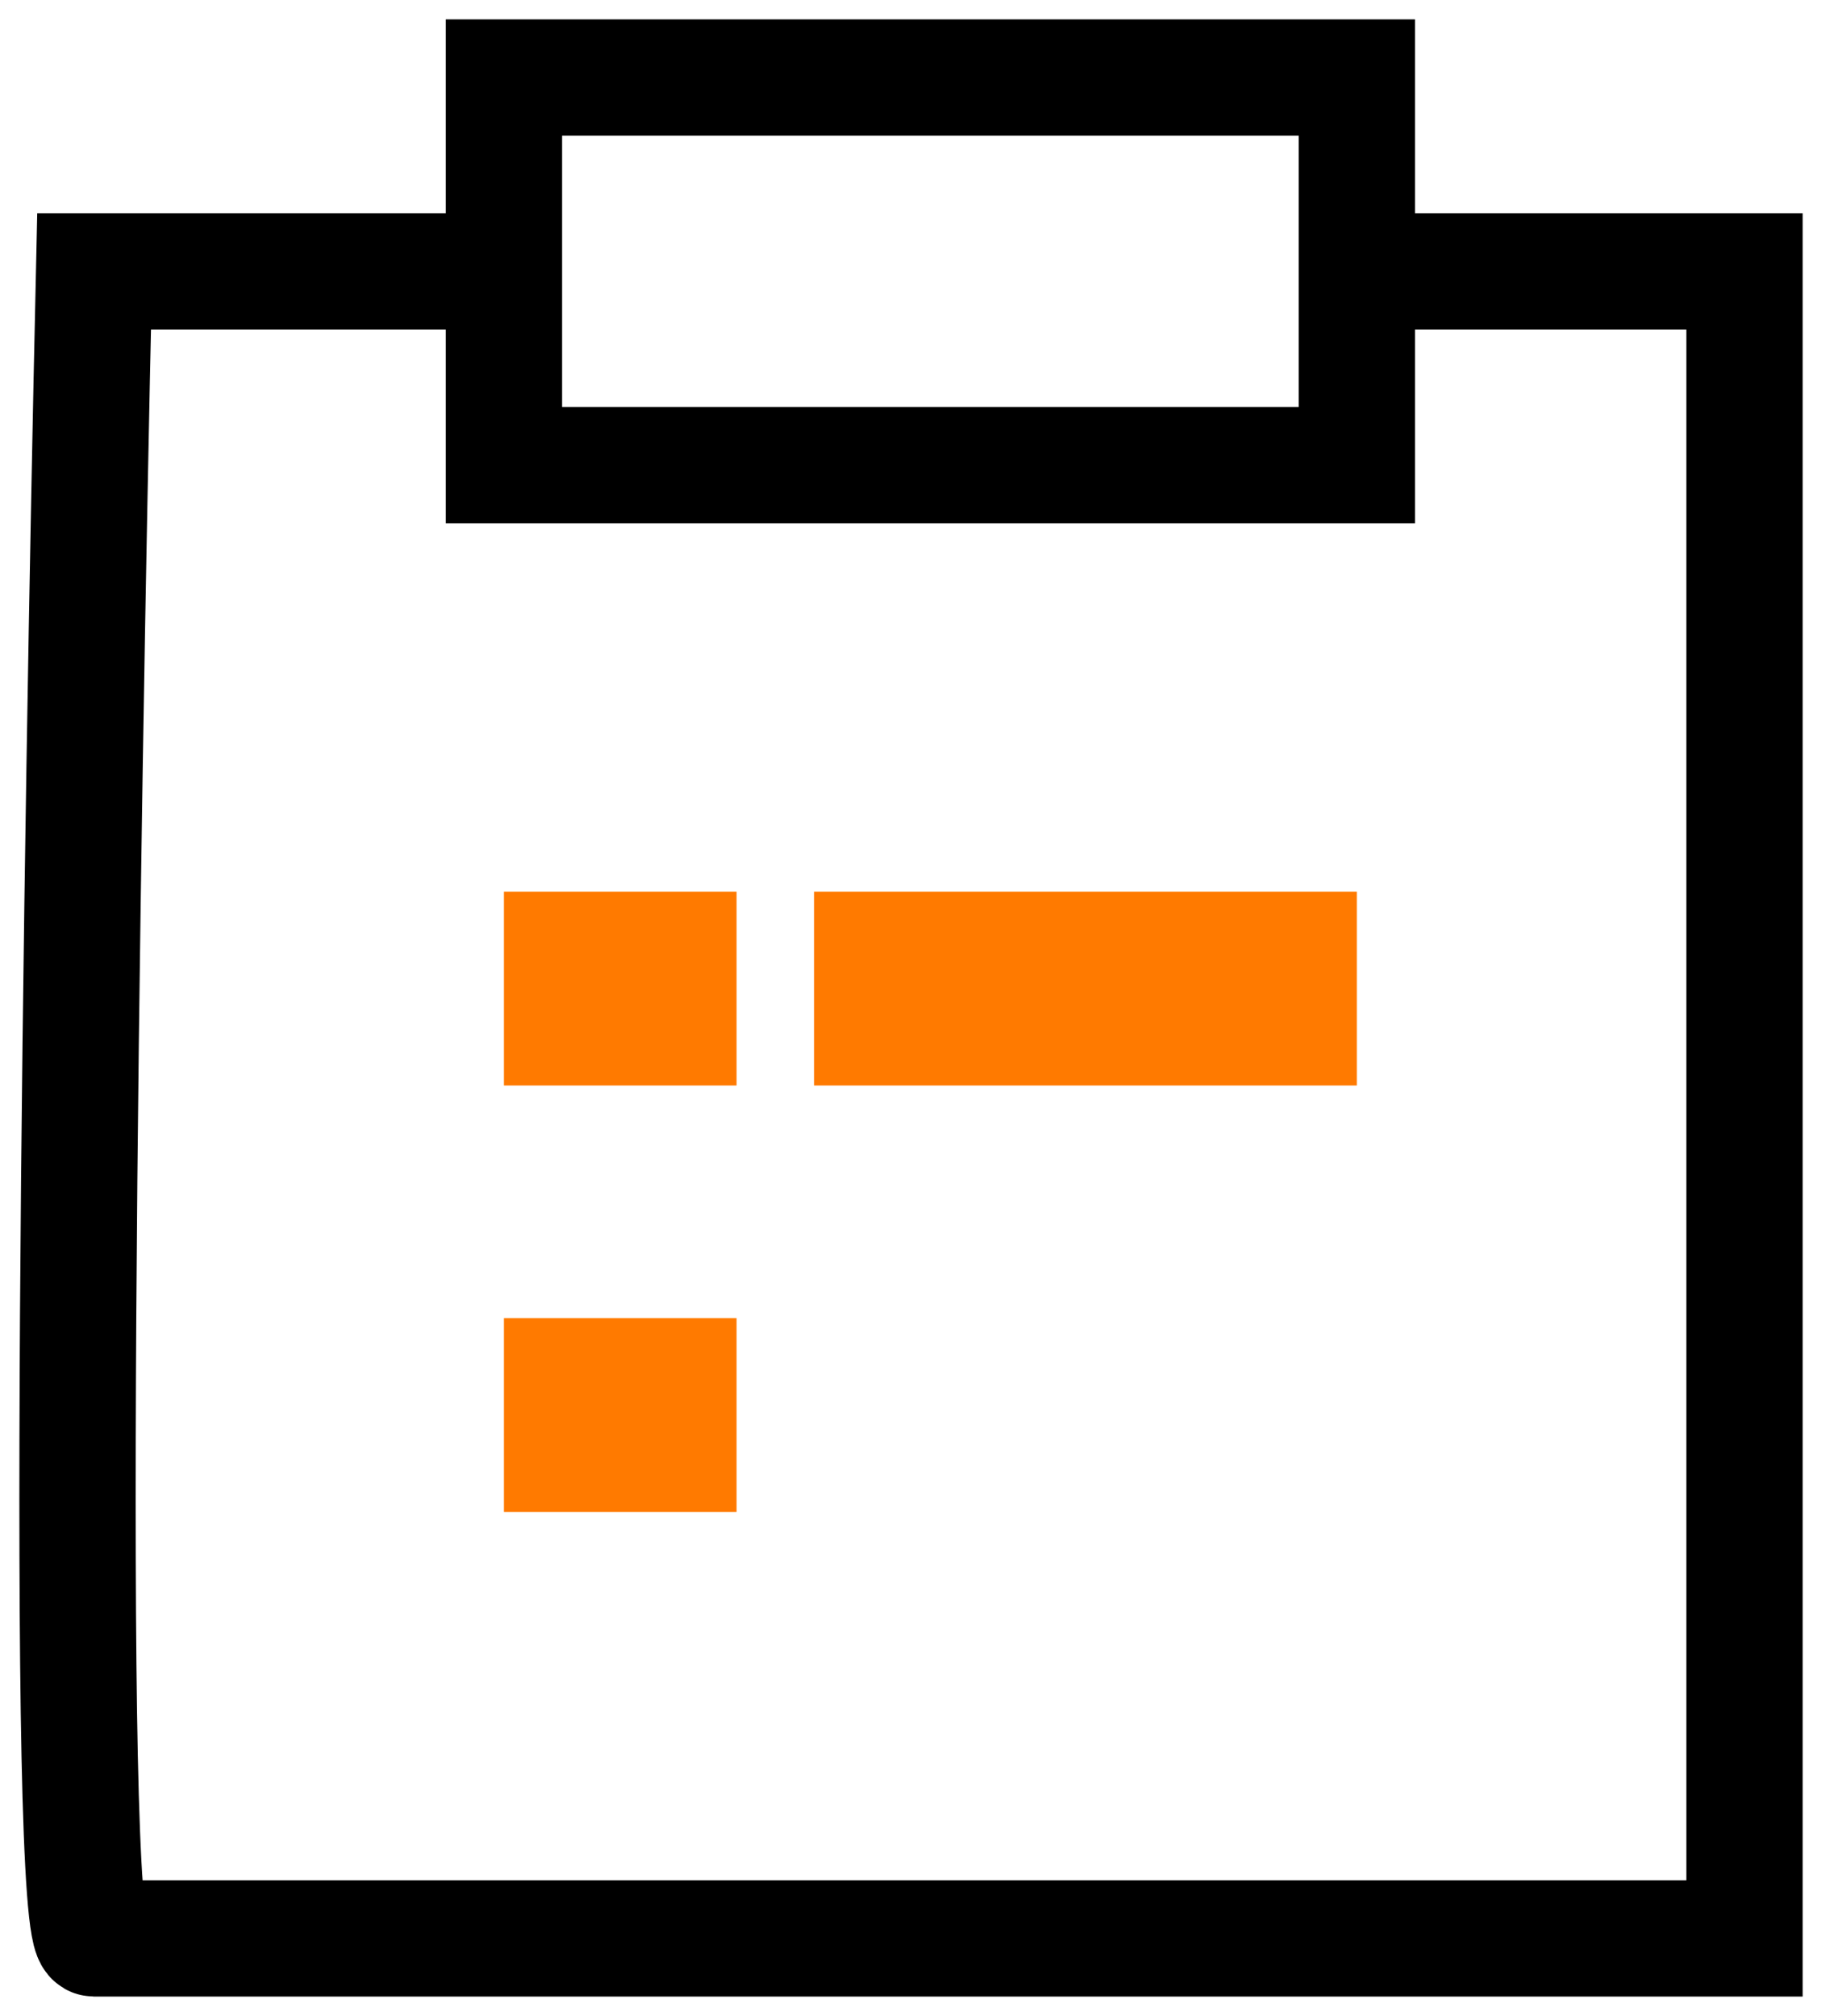
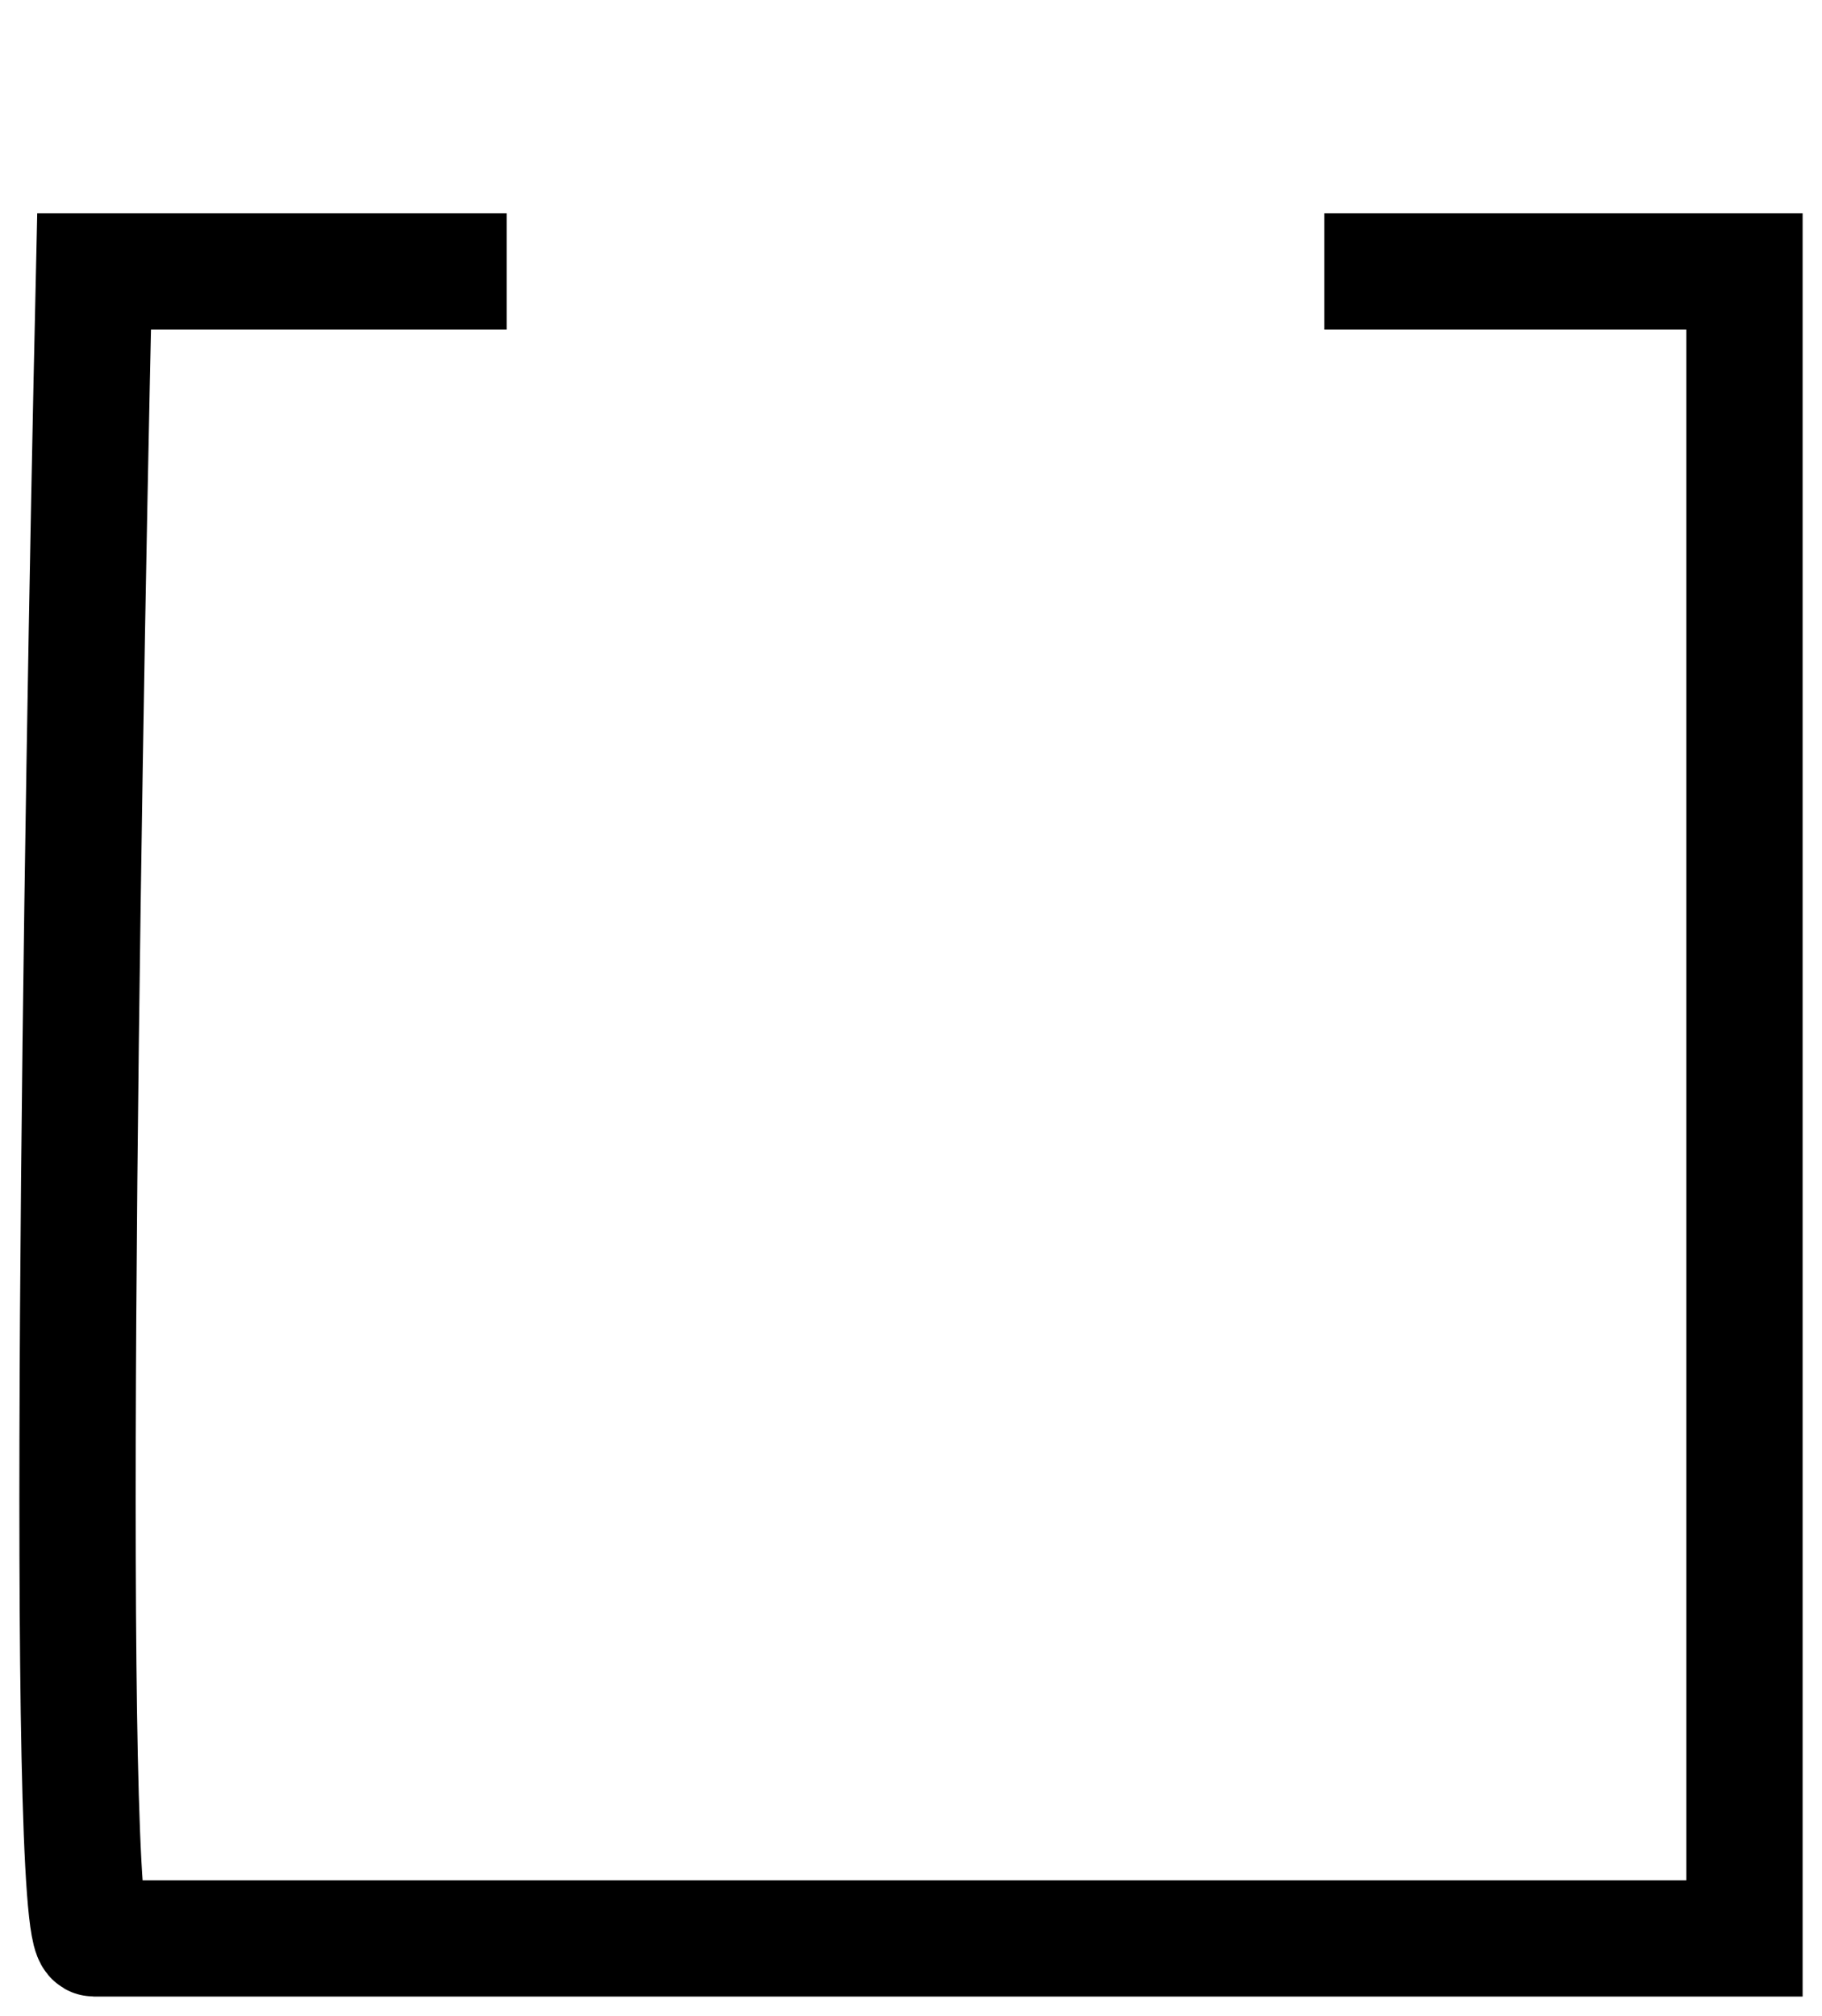
<svg xmlns="http://www.w3.org/2000/svg" width="47" height="52" viewBox="0 0 47 52" fill="none">
-   <rect x="21" y="23" width="14" height="5" fill="#FF7A00" />
-   <rect x="13" y="34" width="6" height="5" fill="#FF7A00" />
-   <rect x="13" y="23" width="6" height="5" fill="#FF7A00" />
-   <path d="M13 12V2H35V12H13Z" stroke="black" stroke-width="3" />
  <path d="M13.07 7H2.427C2.105 21.333 1.653 50 2.427 50C3.201 50 31.132 50 45 50V7H34.163" stroke="black" stroke-width="3" />
</svg>